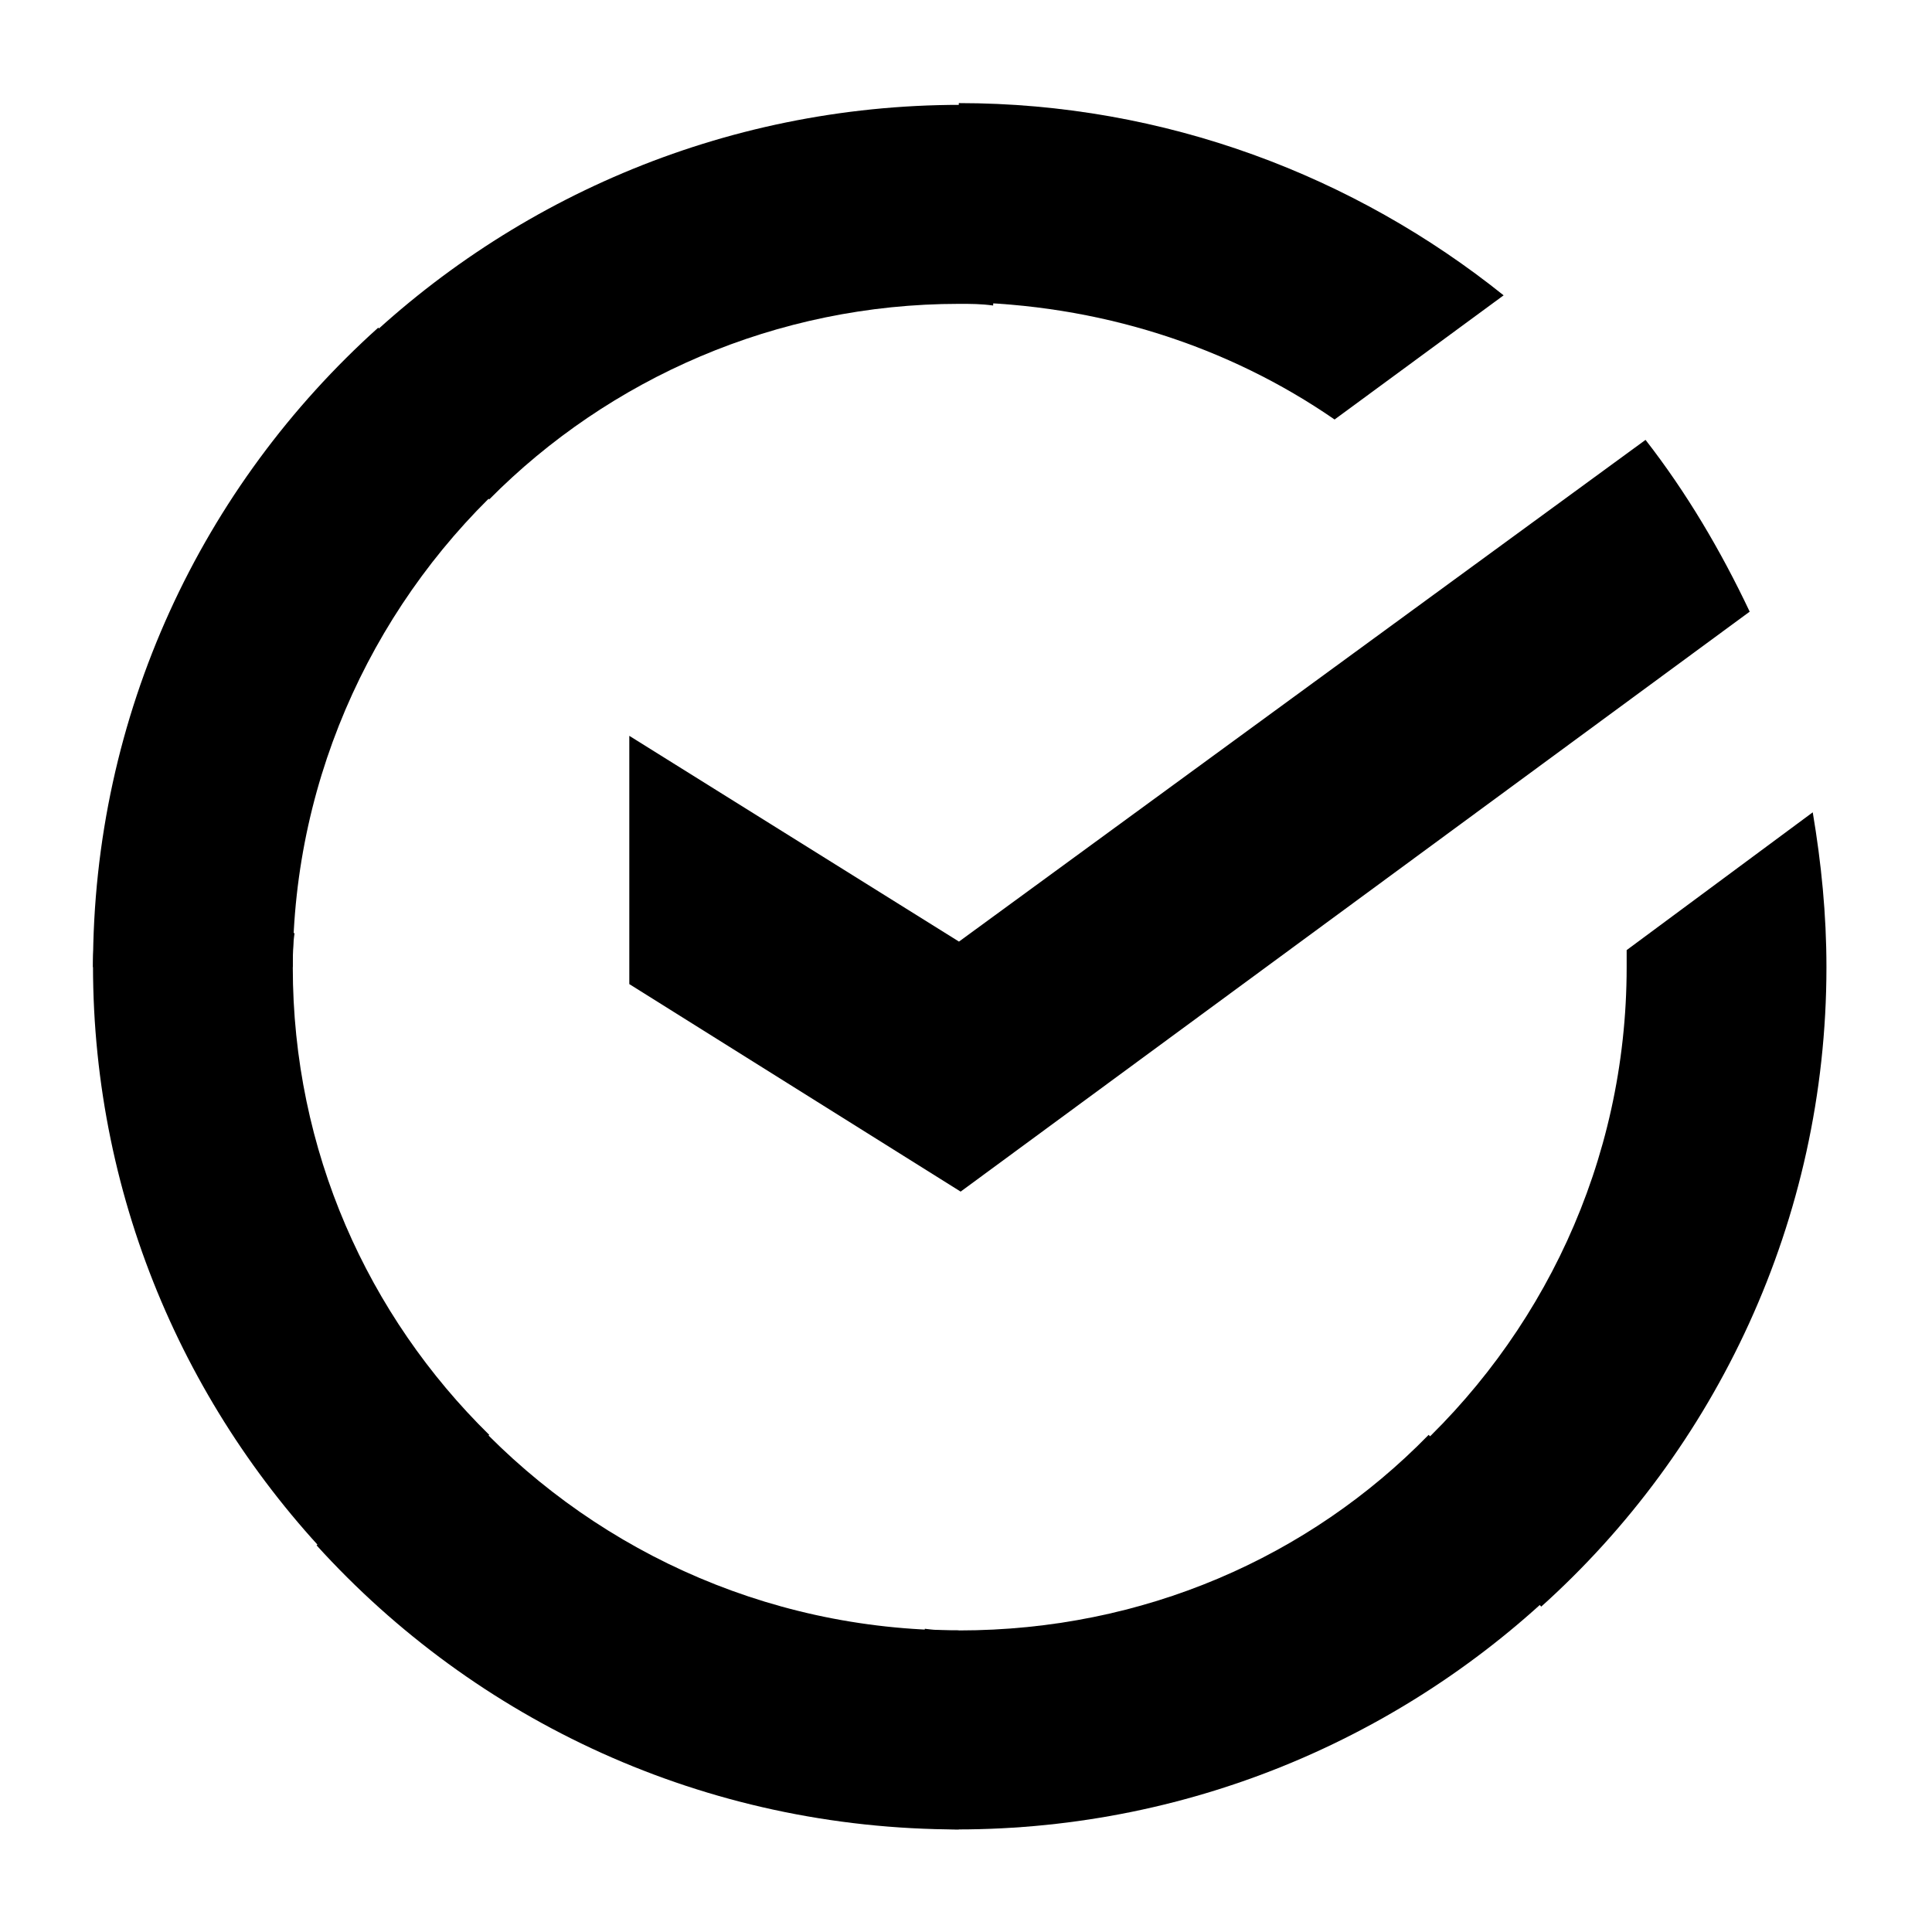
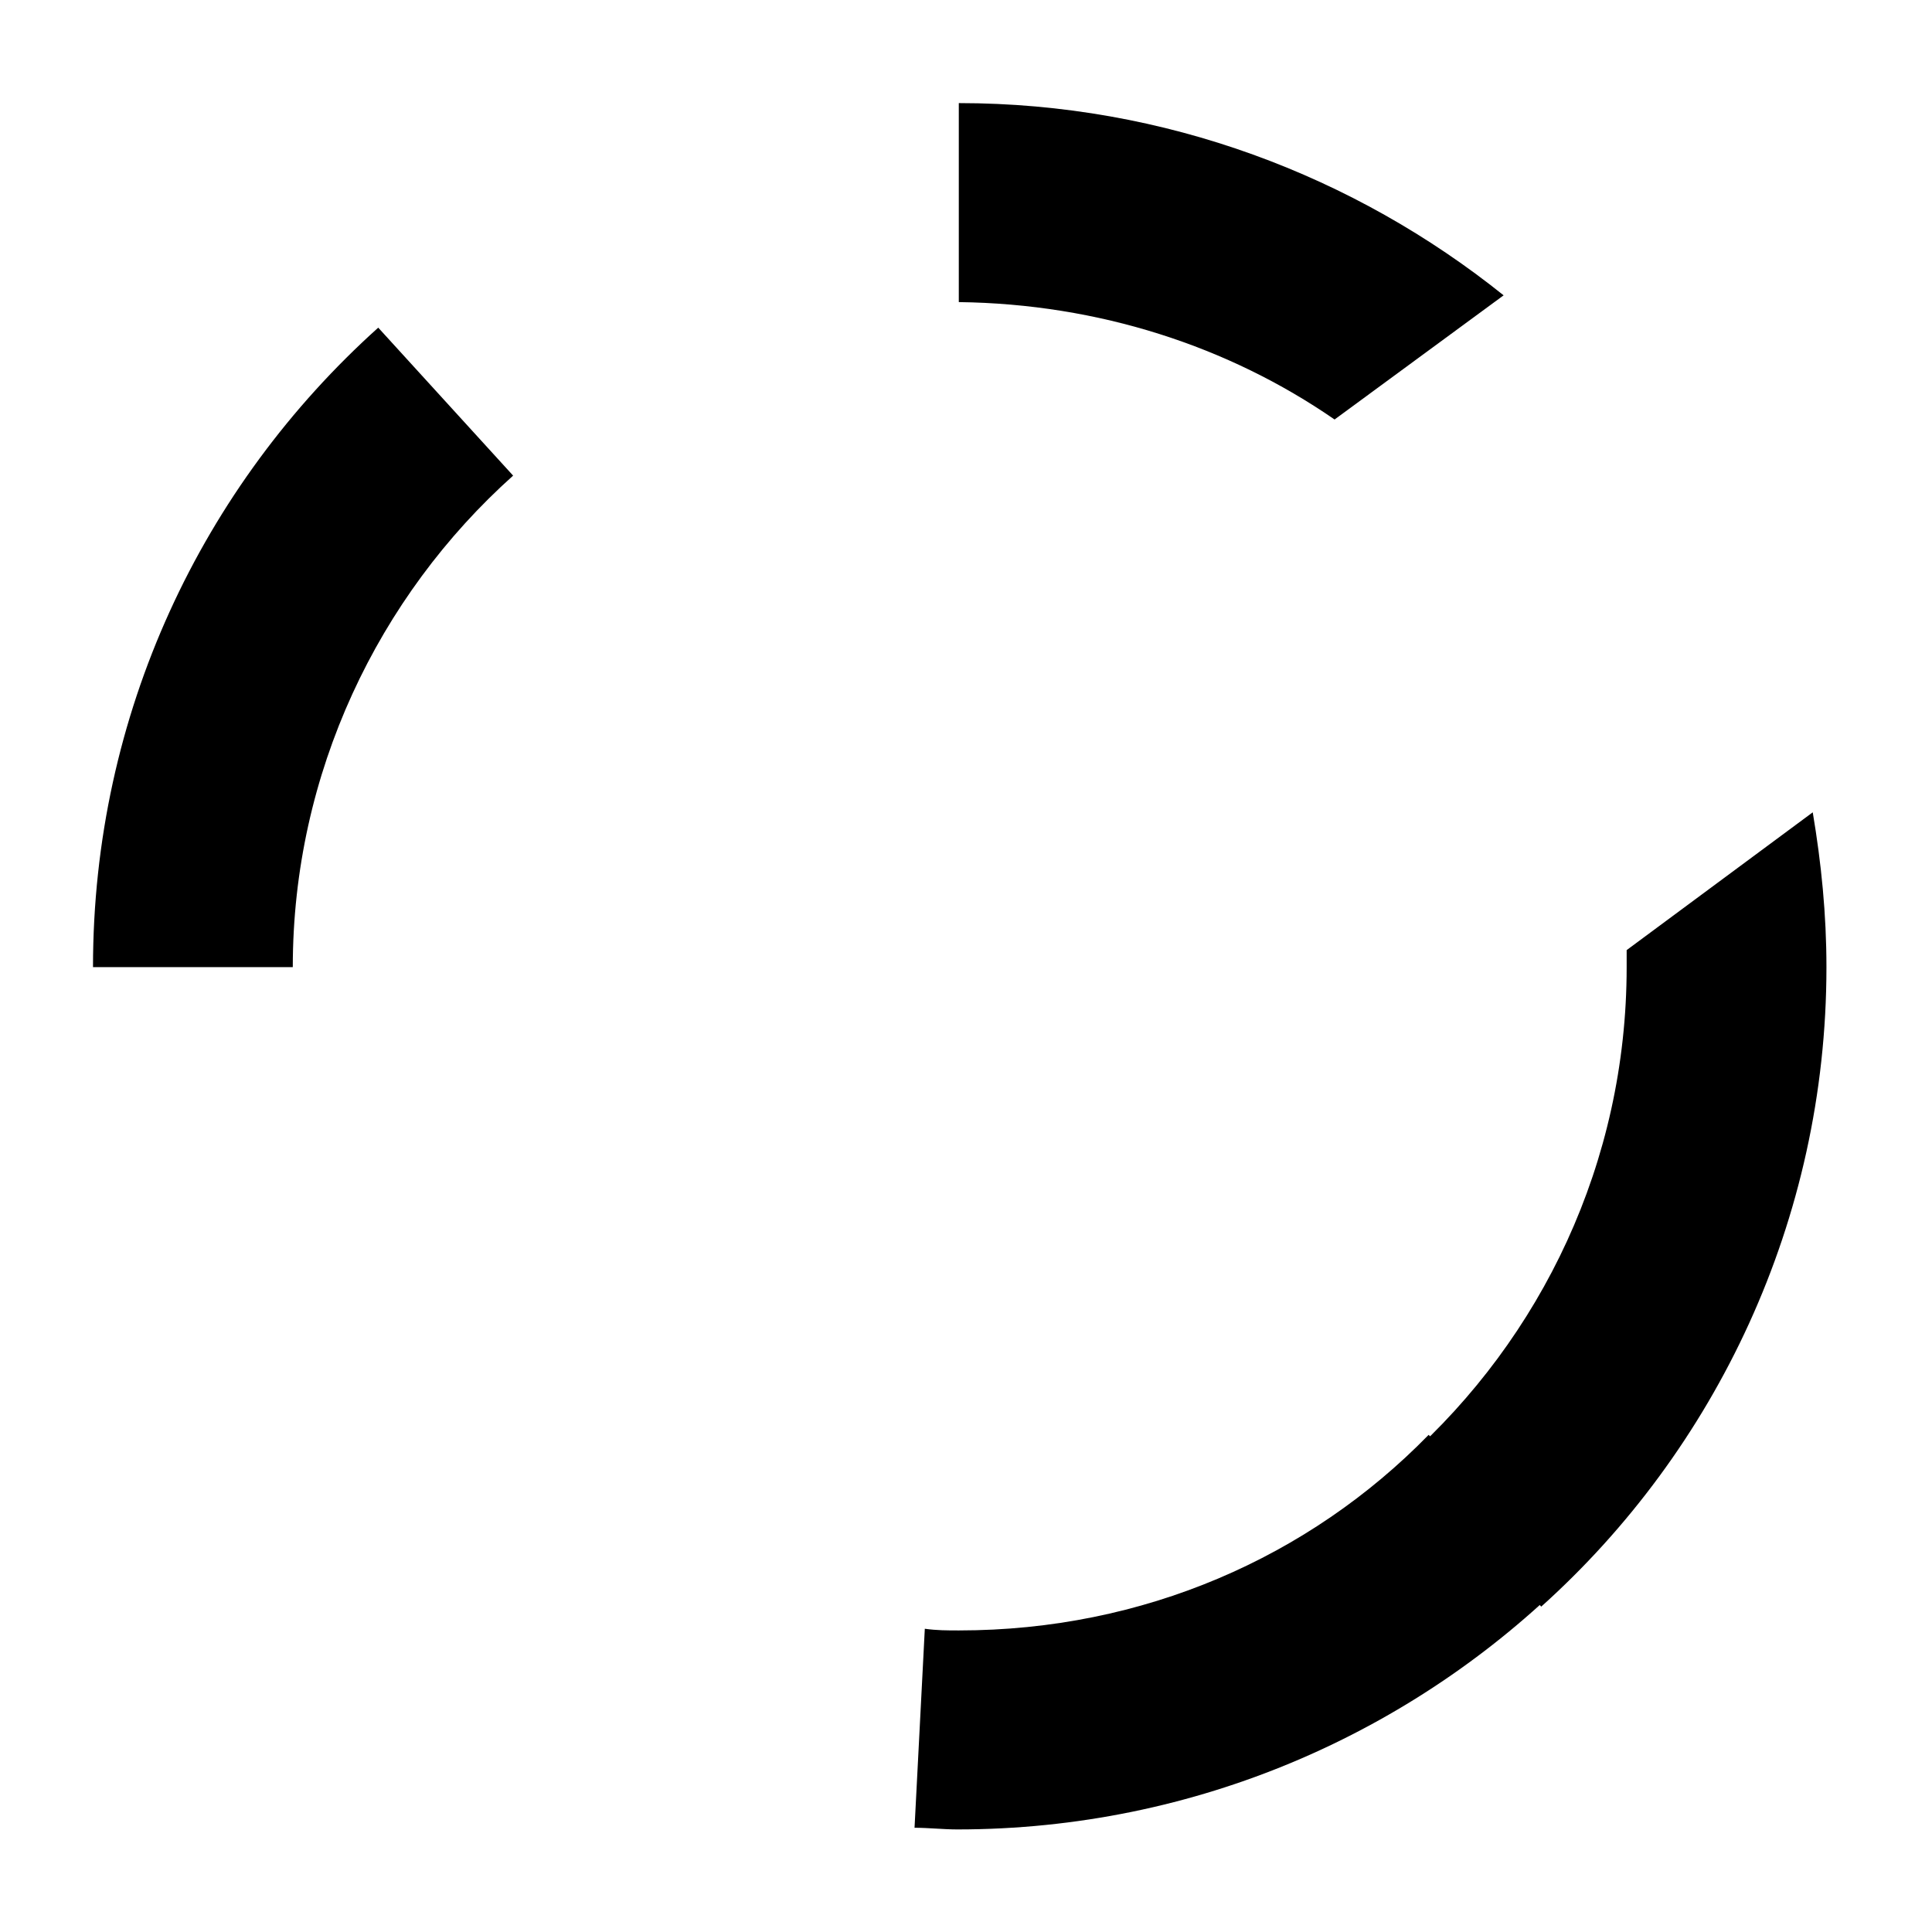
<svg xmlns="http://www.w3.org/2000/svg" width="22" height="22" viewBox="0 0 22 22" fill="none">
-   <path d="M18.738 5.009C19.205 5.609 19.594 6.268 19.924 6.965L10.939 13.569L7.166 11.206V8.379L10.92 10.722L18.738 5.009Z" fill="black" />
-   <path d="M3.334 11.013C3.334 10.877 3.334 10.761 3.354 10.626L1.078 10.509C1.078 10.664 1.059 10.838 1.059 10.993C1.059 13.705 2.167 16.165 3.956 17.946L5.571 16.339C4.19 14.983 3.334 13.104 3.334 11.013Z" fill="black" />
-   <path d="M10.92 3.46C11.056 3.46 11.172 3.46 11.309 3.479L11.425 1.213C11.27 1.213 11.095 1.194 10.939 1.194C8.216 1.194 5.746 2.298 3.957 4.08L5.571 5.687C6.933 4.312 8.839 3.46 10.92 3.46Z" fill="black" />
  <path d="M10.92 18.566C10.784 18.566 10.667 18.566 10.531 18.547L10.414 20.813C10.57 20.813 10.745 20.832 10.9 20.832C13.623 20.832 16.093 19.728 17.882 17.946L16.268 16.339C14.907 17.733 13.02 18.566 10.92 18.566Z" fill="black" />
  <path d="M15.197 4.777L17.122 3.363C15.43 2.007 13.271 1.174 10.918 1.174V3.44C12.513 3.46 13.991 3.944 15.197 4.777Z" fill="black" />
  <path d="M20.798 11.013C20.798 10.412 20.74 9.832 20.642 9.25L18.523 10.819C18.523 10.877 18.523 10.955 18.523 11.013C18.523 13.24 17.55 15.235 16.014 16.61L17.55 18.295C19.534 16.513 20.798 13.899 20.798 11.013Z" fill="black" />
-   <path d="M10.918 18.566C8.682 18.566 6.678 17.597 5.298 16.067L3.605 17.597C5.414 19.592 8.02 20.832 10.918 20.832V18.566Z" fill="black" />
  <path d="M5.843 5.416L4.307 3.731C2.303 5.532 1.059 8.127 1.059 11.013H3.334C3.334 8.805 4.307 6.791 5.843 5.416Z" fill="black" />
</svg>